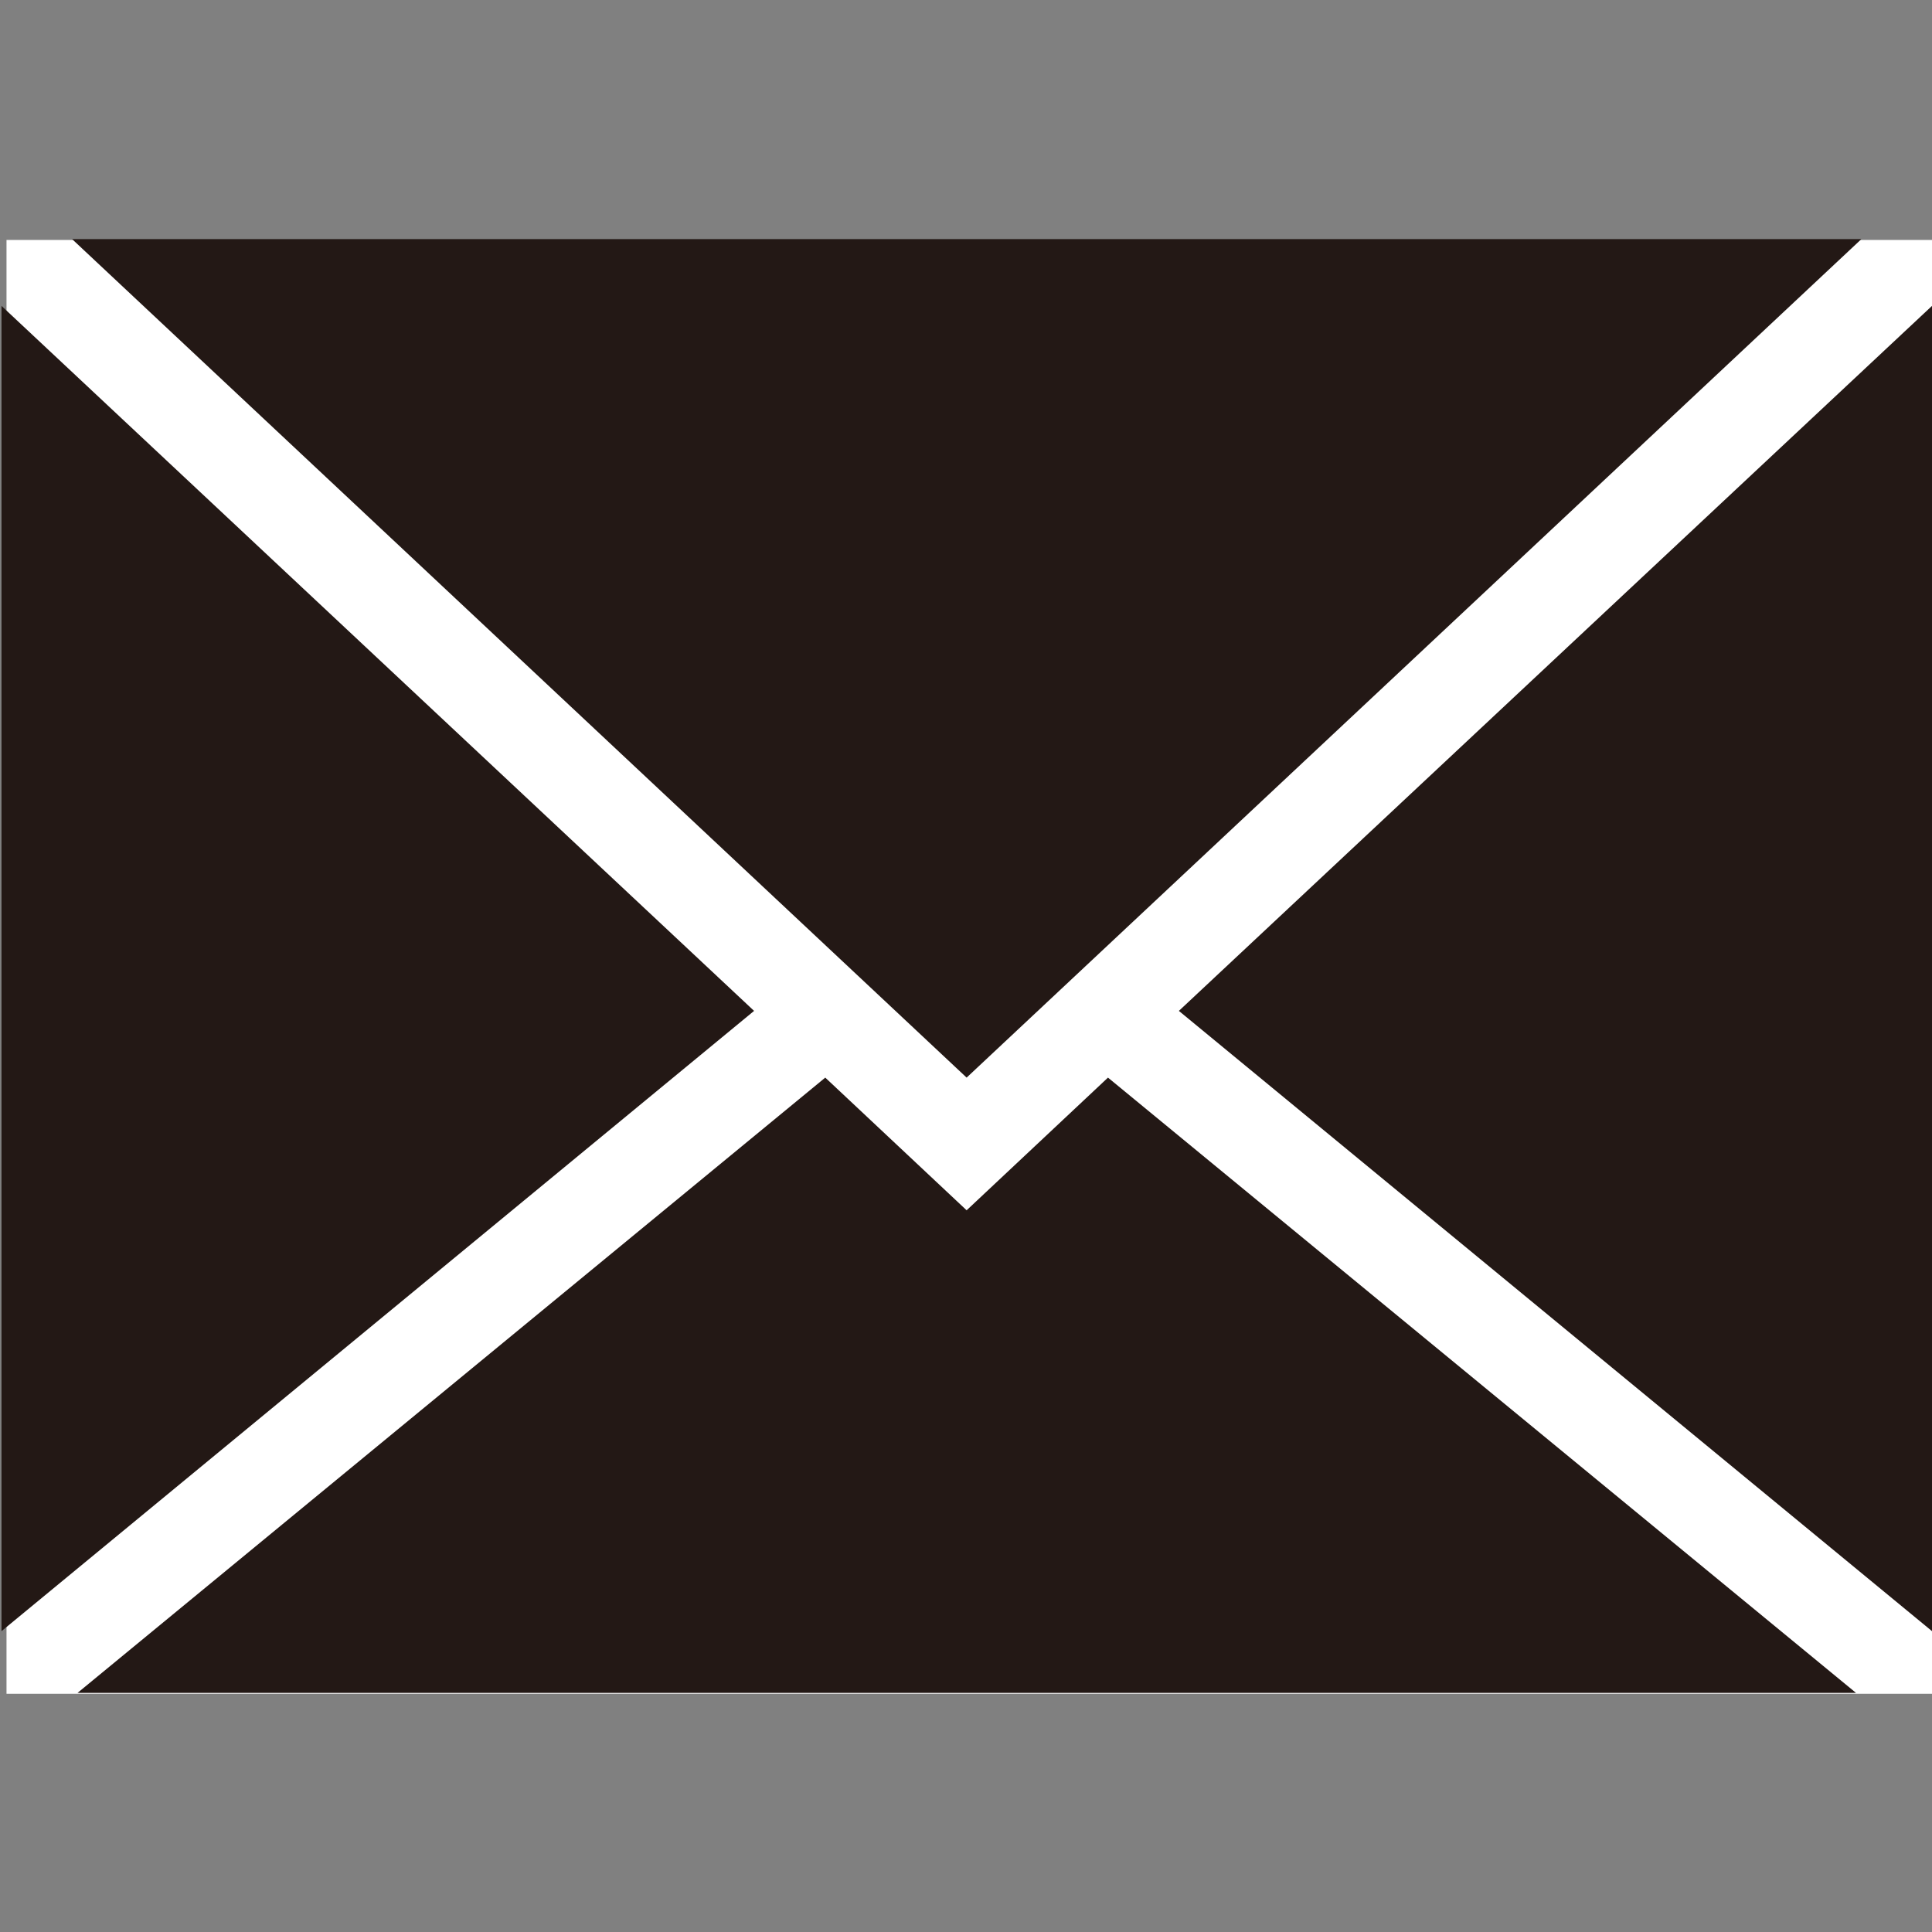
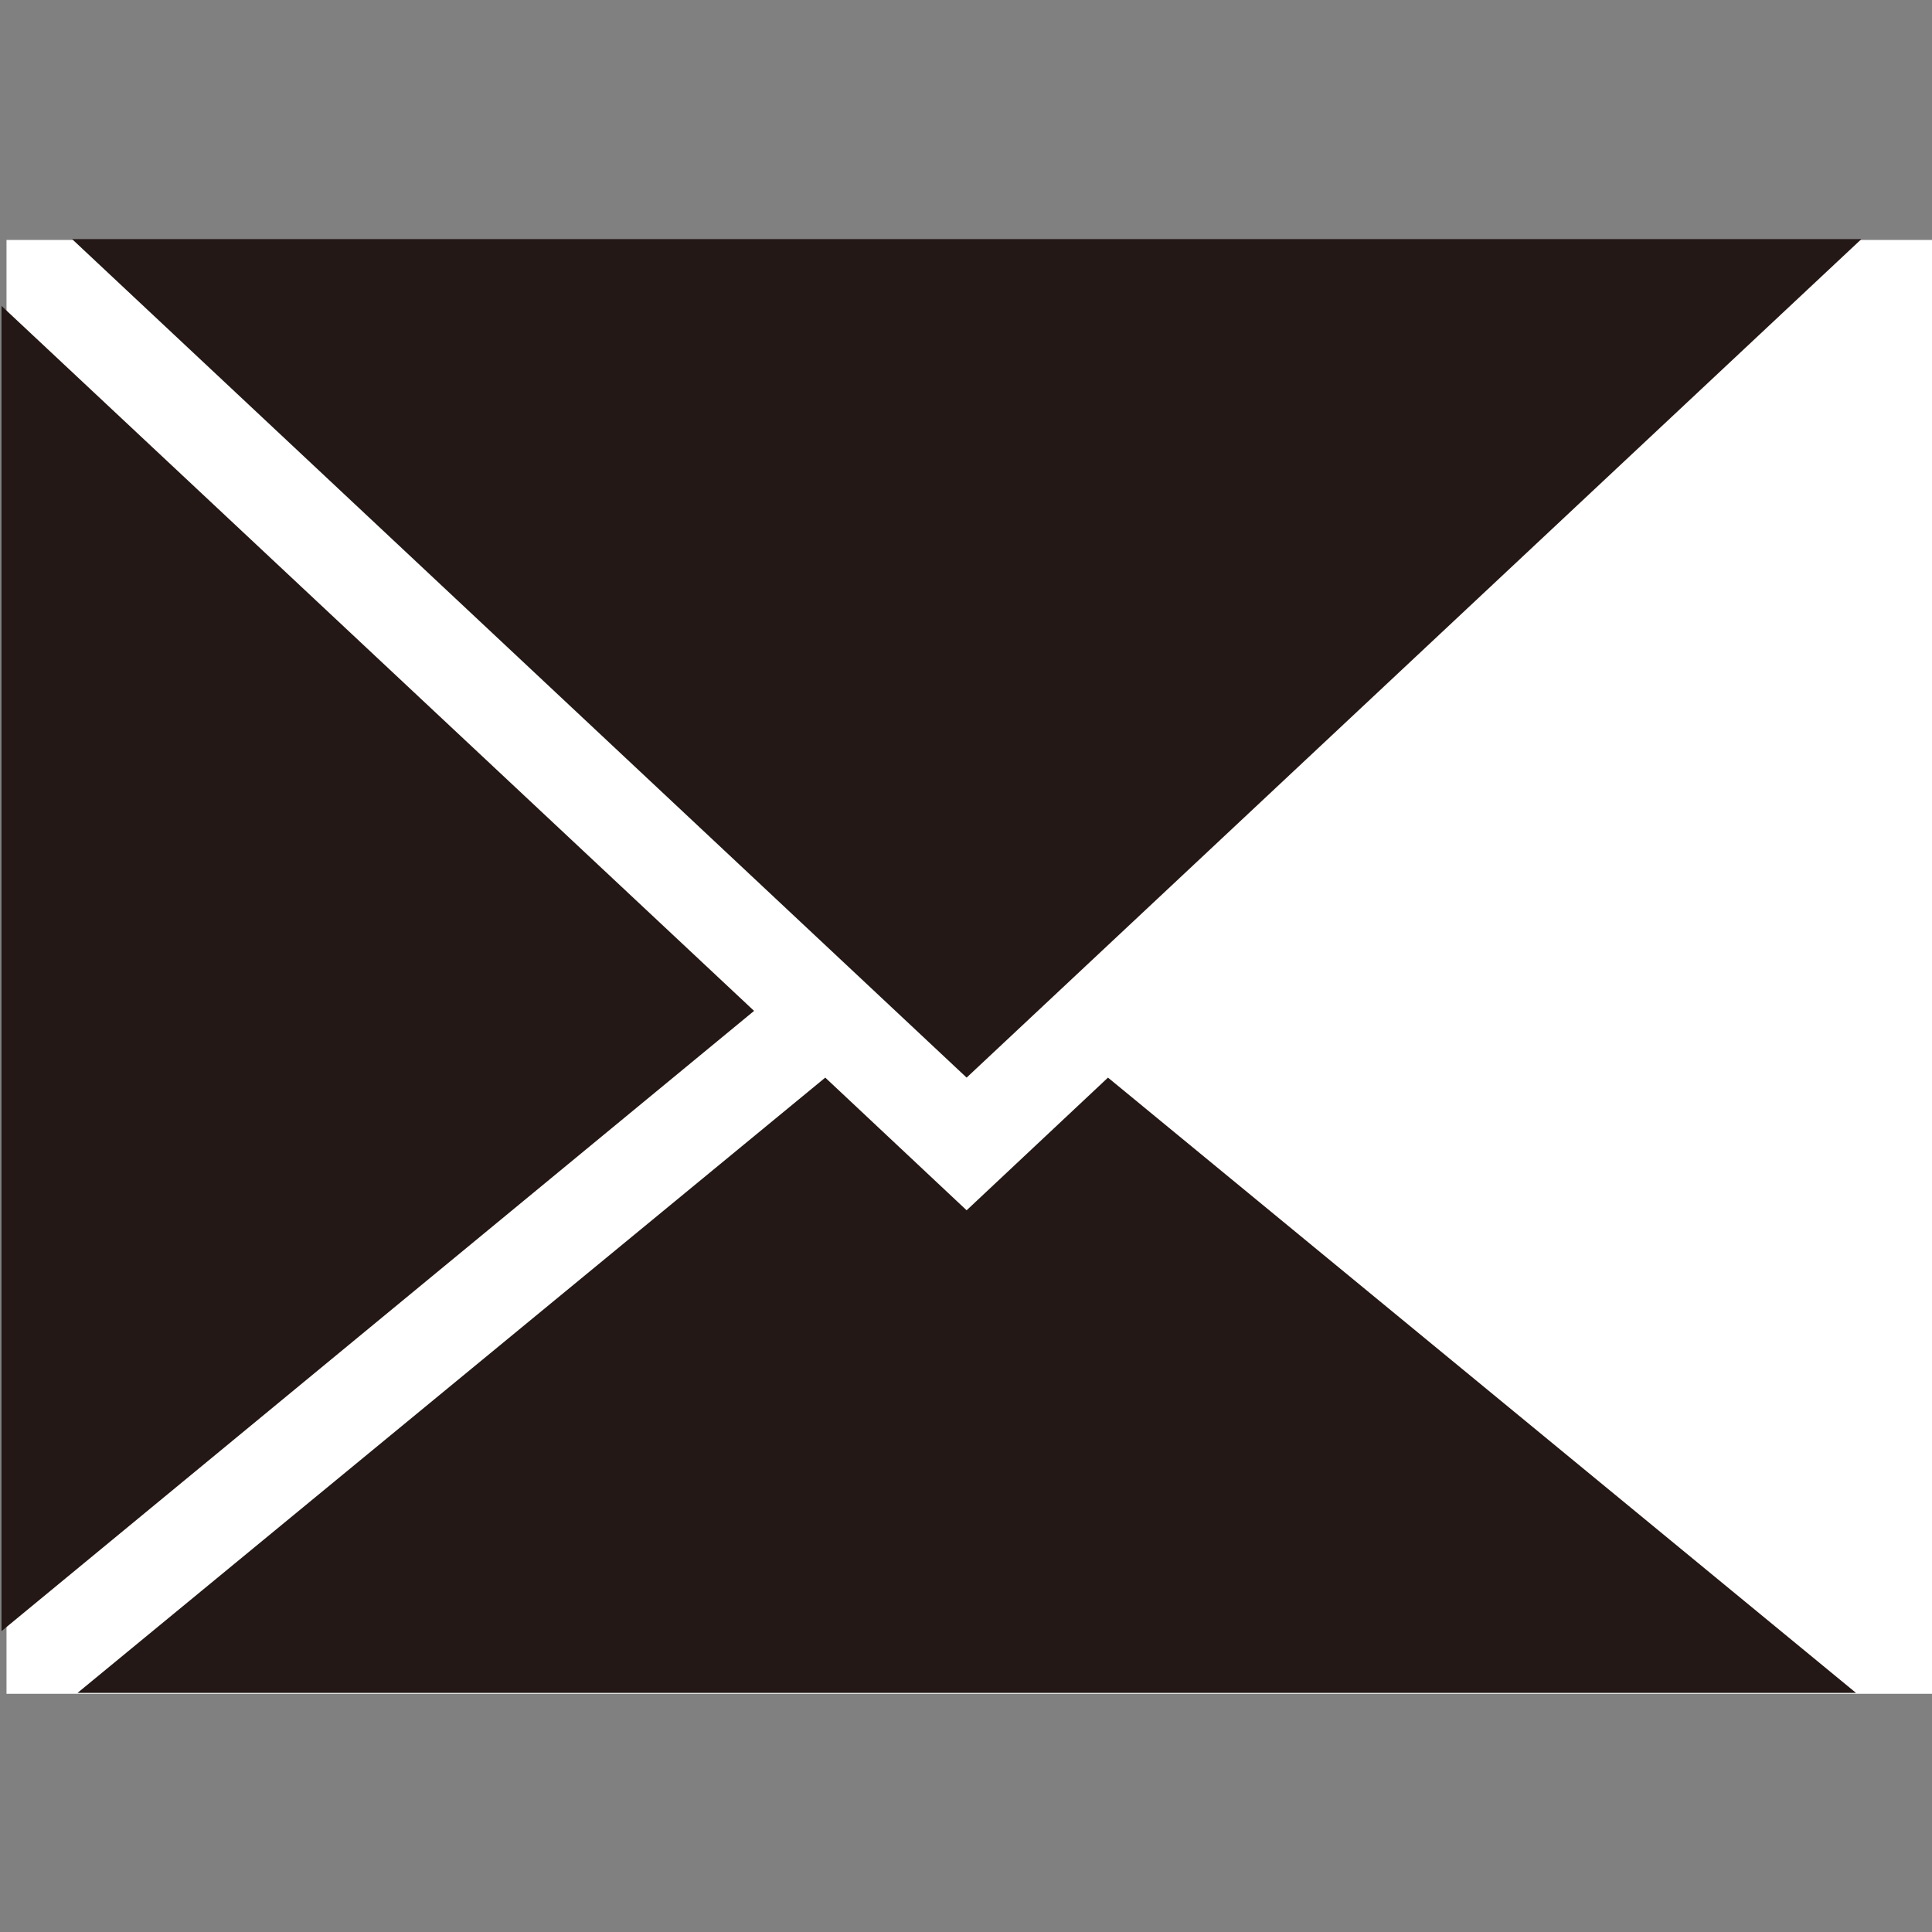
<svg xmlns="http://www.w3.org/2000/svg" version="1.1" id="圖層_1" x="0px" y="0px" width="108.97px" height="108.971px" viewBox="0 0 108.97 108.971" enable-background="new 0 0 108.97 108.971" xml:space="preserve">
  <rect x="0" y="0" width="108.97" height="108.971" fill="#808080" stroke="none" />
  <g>
    <rect x="0.367" y="13.534" fill="#FFFFFF" width="109" height="82" />
-     <polygon fill="#231815" points="108.97,92.001 108.97,17.253 66.492,57.017  " />
    <polygon fill="#231815" points="104.989,13.485 4.064,13.485 54.52,60.78  " />
    <polygon fill="#231815" points="54.52,68.263 46.547,60.78 4.371,95.485 104.686,95.485 62.493,60.78  " />
    <polygon fill="#231815" points="0.085,17.253 0.085,92.001 42.532,57.017  " />
  </g>
</svg>